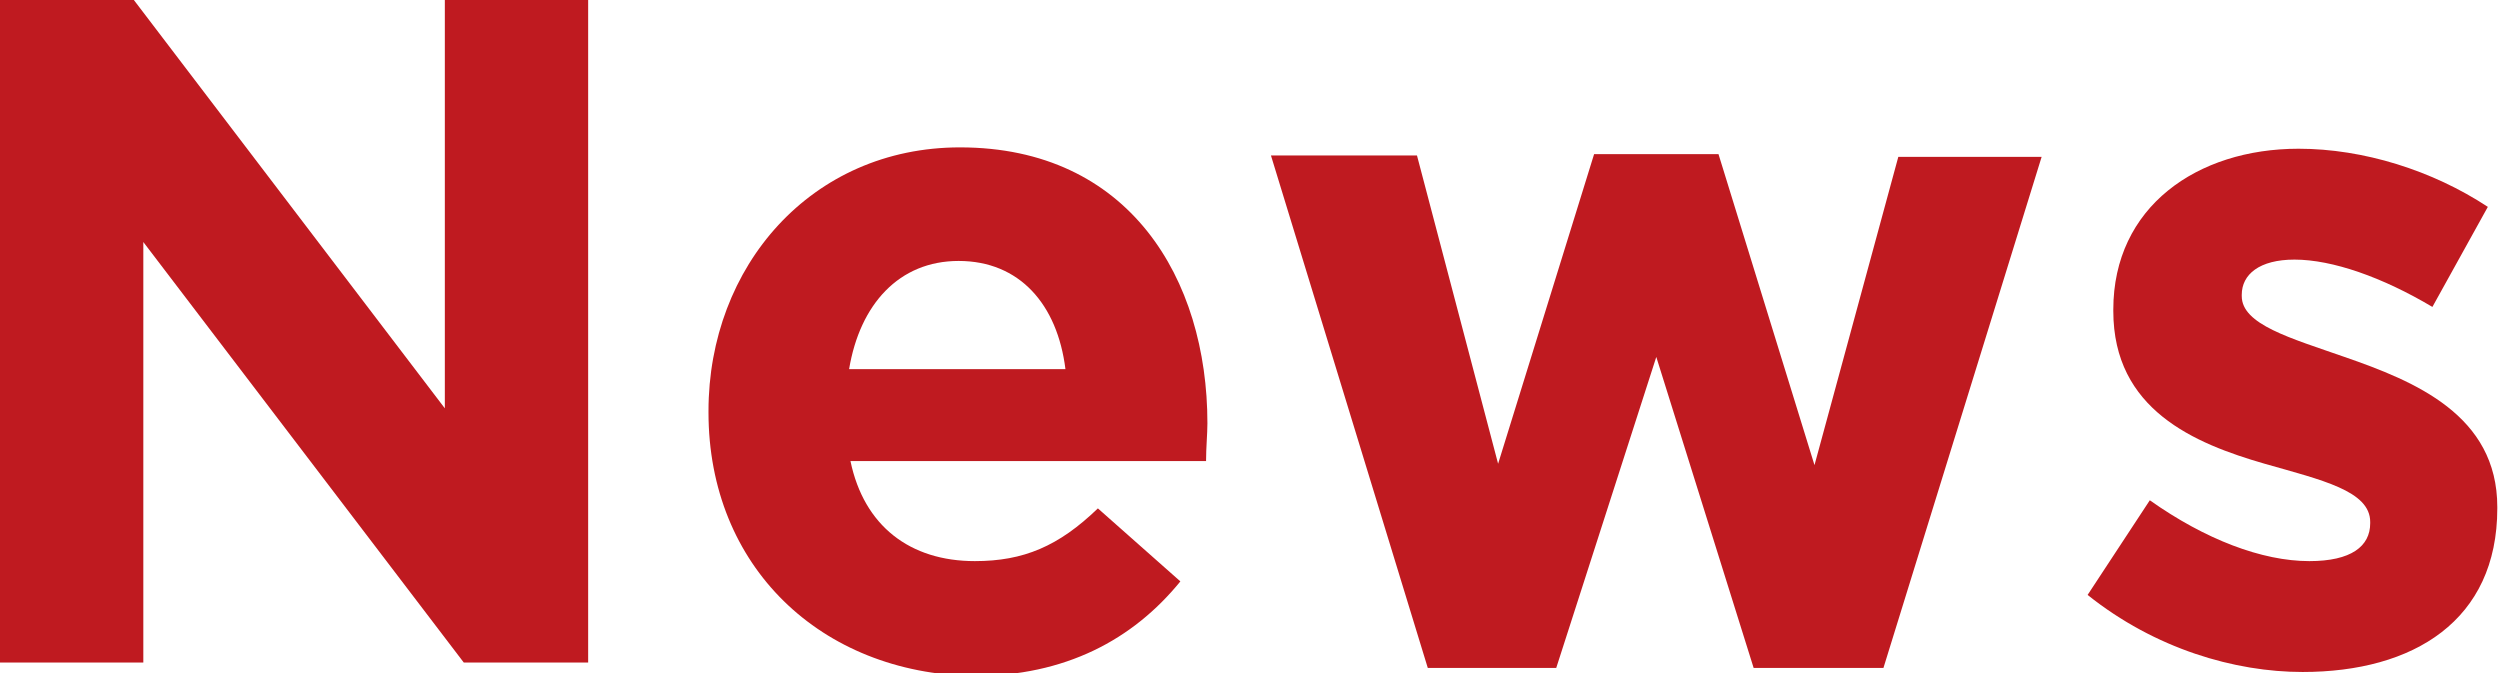
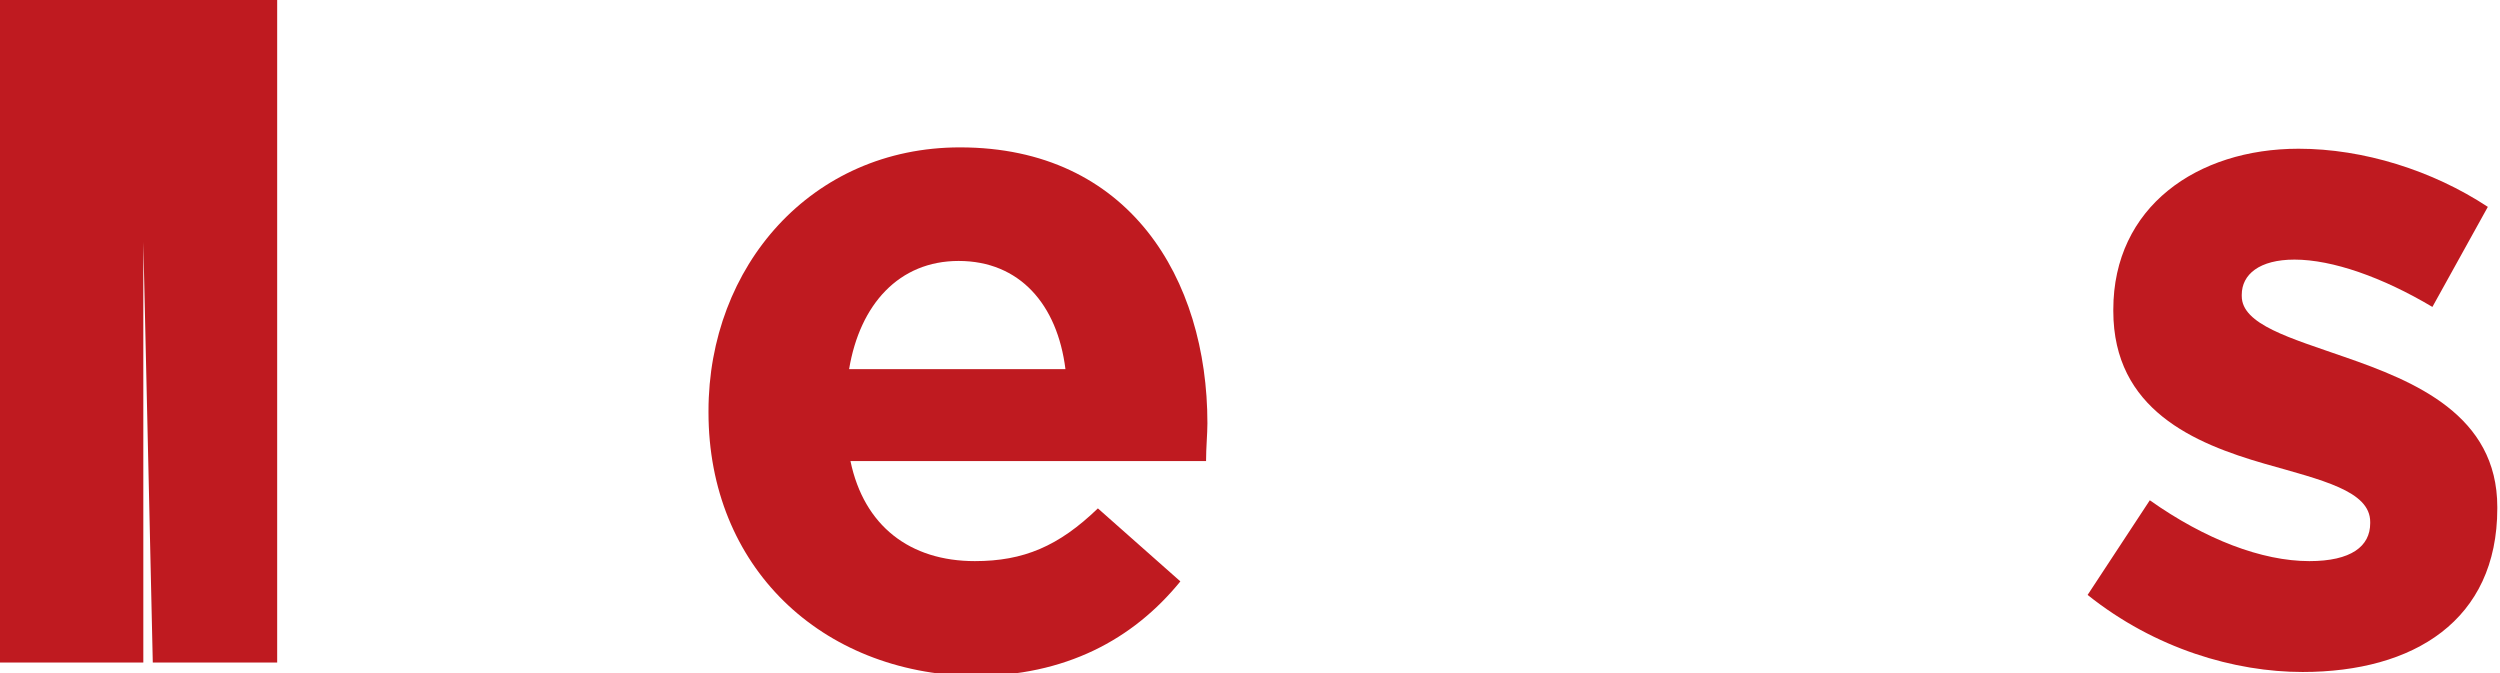
<svg xmlns="http://www.w3.org/2000/svg" version="1.1" id="レイヤー_1" x="0px" y="0px" viewBox="0 0 184.9 49.8" style="enable-background:new 0 0 184.9 49.8;" xml:space="preserve">
  <style type="text/css">
	.st0{fill:#BF1A20;}
</style>
  <g>
-     <path class="st0" d="M0,0h9.9l23,30.2V0h10.6v49h-9.2L10.6,17.9V49H0V0z" />
+     <path class="st0" d="M0,0h9.9V0h10.6v49h-9.2L10.6,17.9V49H0V0z" />
    <path class="st0" d="M52.4,30.5v-0.1c0-10.7,7.6-19.5,18.6-19.5c12.5,0,18.3,9.7,18.3,20.4c0,0.8-0.1,1.8-0.1,2.8H62.9   c1,4.8,4.4,7.4,9.2,7.4c3.6,0,6.2-1.1,9.1-3.9l6.1,5.4c-3.5,4.3-8.5,7-15.3,7C60.7,49.8,52.4,41.9,52.4,30.5z M78.8,27.3   c-0.6-4.8-3.4-8-7.9-8c-4.4,0-7.3,3.2-8.1,8H78.8z" />
-     <path class="st0" d="M94,11.5h10.8l6,22.8l7.1-22.9h9.2l7.1,23l6.2-22.8h10.6l-11.7,37.8h-9.6l-7.2-23l-7.4,23h-9.5L94,11.5z" />
    <path class="st0" d="M154.4,44l4.6-7c4.1,2.9,8.3,4.5,11.8,4.5c3.1,0,4.5-1.1,4.5-2.8v-0.1c0-2.3-3.6-3.1-7.8-4.3   c-5.2-1.5-11.2-4-11.2-11.3v-0.1c0-7.6,6.2-11.9,13.7-11.9c4.8,0,9.9,1.6,14,4.3l-4.1,7.4c-3.7-2.2-7.4-3.5-10.2-3.5   c-2.6,0-3.9,1.1-3.9,2.6v0.1c0,2.1,3.6,3.1,7.6,4.5c5.2,1.8,11.3,4.3,11.3,11.1v0.1c0,8.3-6.2,12.1-14.4,12.1   C165.3,49.7,159.4,48,154.4,44z" />
  </g>
</svg>